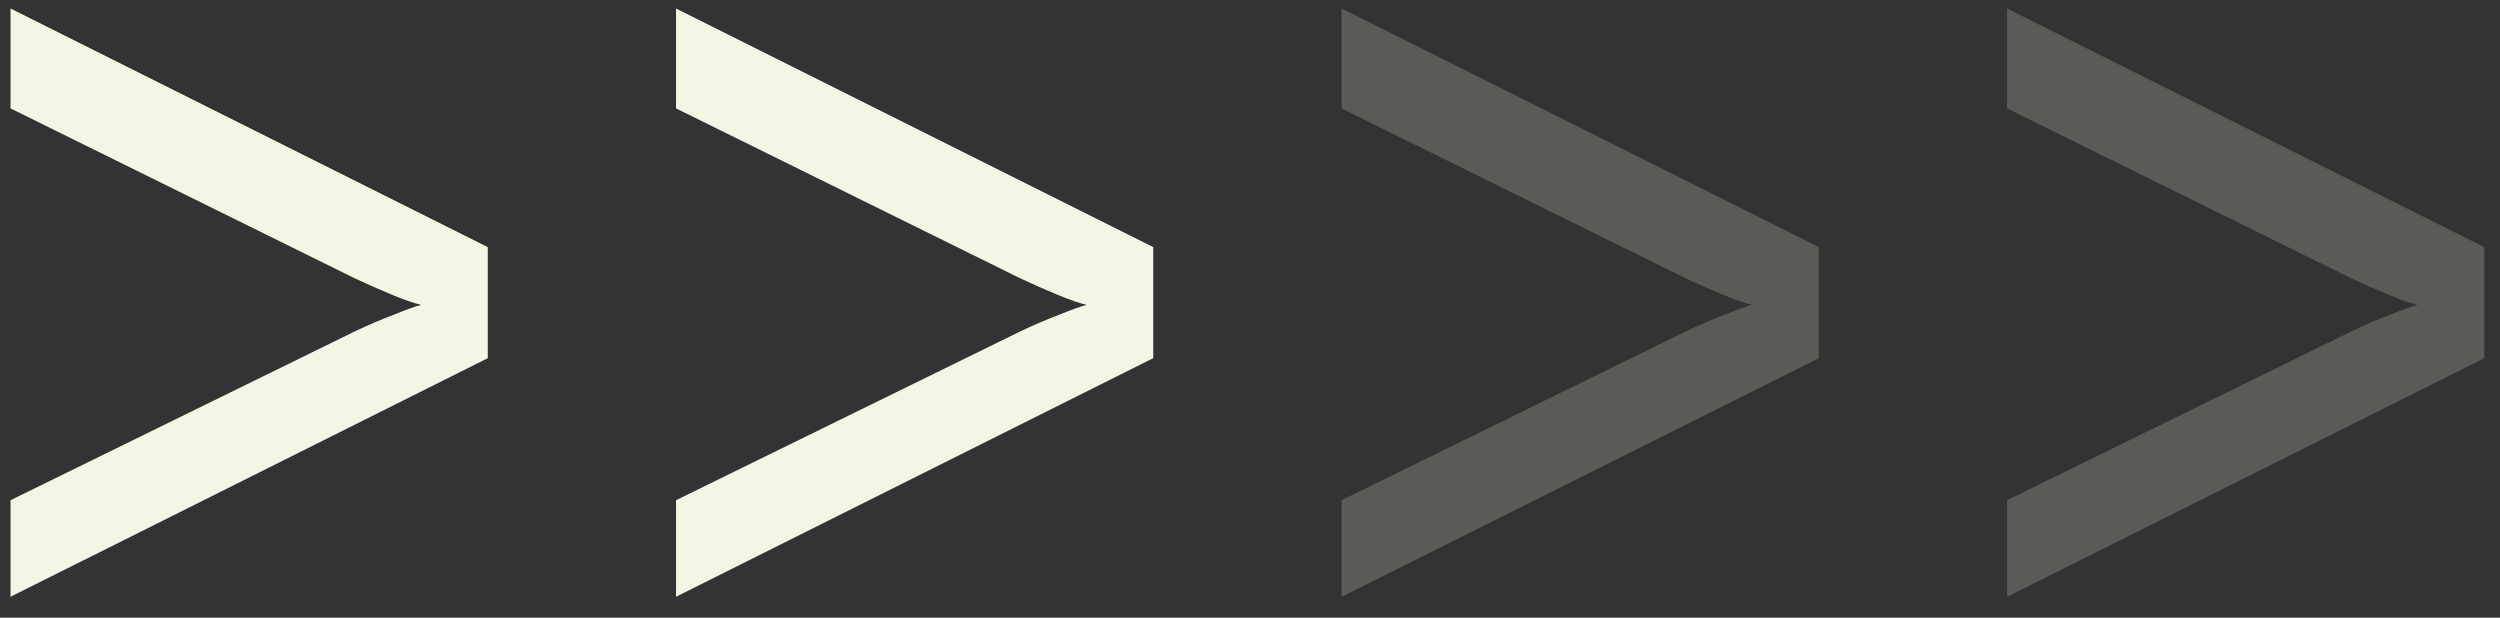
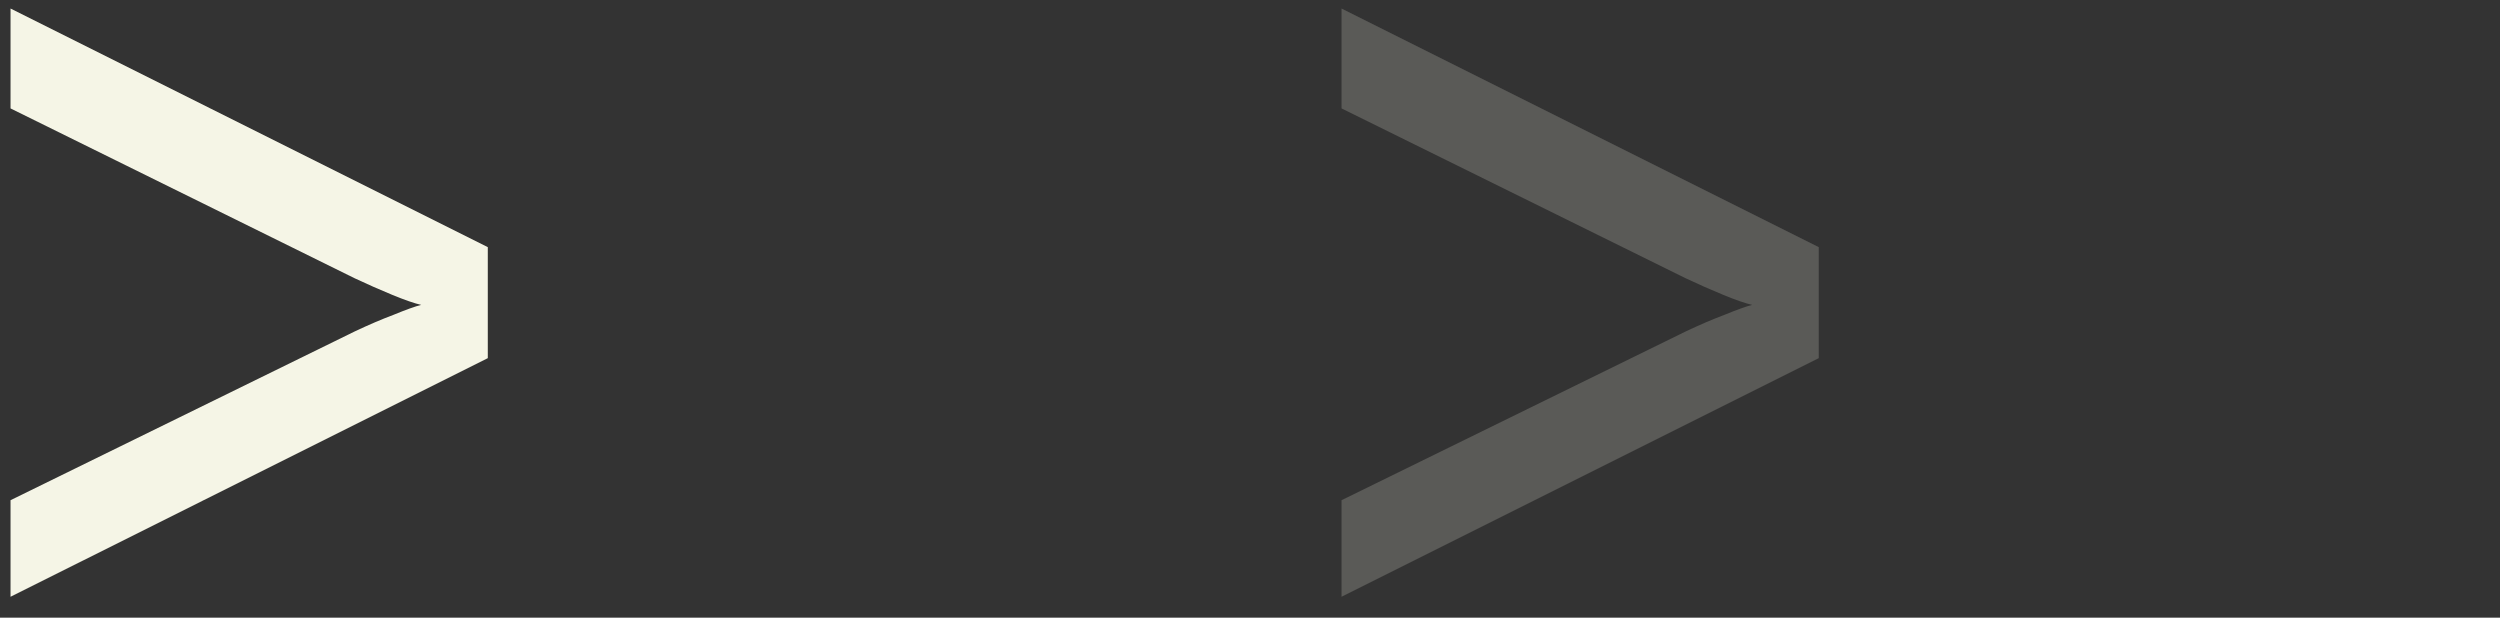
<svg xmlns="http://www.w3.org/2000/svg" width="85" height="21" viewBox="0 0 85 21" fill="none">
  <rect x="0" y="0" width="85" height="21" fill="#333333" stroke="none" />
-   <path d="M68.239 20.29V17.007L79.937 11.271C80.415 11.045 80.855 10.856 81.257 10.705C81.685 10.529 81.999 10.416 82.201 10.366C81.974 10.315 81.647 10.202 81.22 10.026C80.792 9.85 80.364 9.661 79.937 9.46L68.239 3.686V0.29L84.465 8.403V12.177L68.239 20.29Z" fill="#F5F5E6" fill-opacity="0.2" />
  <path d="M45.612 20.29V17.007L57.31 11.271C57.788 11.045 58.228 10.856 58.63 10.705C59.058 10.529 59.373 10.416 59.574 10.366C59.347 10.315 59.02 10.202 58.593 10.026C58.165 9.85 57.737 9.661 57.31 9.46L45.612 3.686V0.29L61.838 8.403V12.177L45.612 20.29Z" fill="#F5F5E6" fill-opacity="0.2" />
-   <path d="M22.985 20.29V17.007L34.683 11.271C35.161 11.045 35.601 10.856 36.004 10.705C36.431 10.529 36.746 10.416 36.947 10.366C36.721 10.315 36.394 10.202 35.966 10.026C35.538 9.85 35.111 9.661 34.683 9.46L22.985 3.686V0.29L39.211 8.403V12.177L22.985 20.29Z" fill="#F5F5E6" />
  <path d="M0.358 20.29V17.007L12.056 11.271C12.534 11.045 12.975 10.856 13.377 10.705C13.805 10.529 14.119 10.416 14.32 10.366C14.094 10.315 13.767 10.202 13.339 10.026C12.912 9.85 12.484 9.661 12.056 9.46L0.358 3.686V0.29L16.585 8.403V12.177L0.358 20.29Z" fill="#F5F5E6" />
</svg>